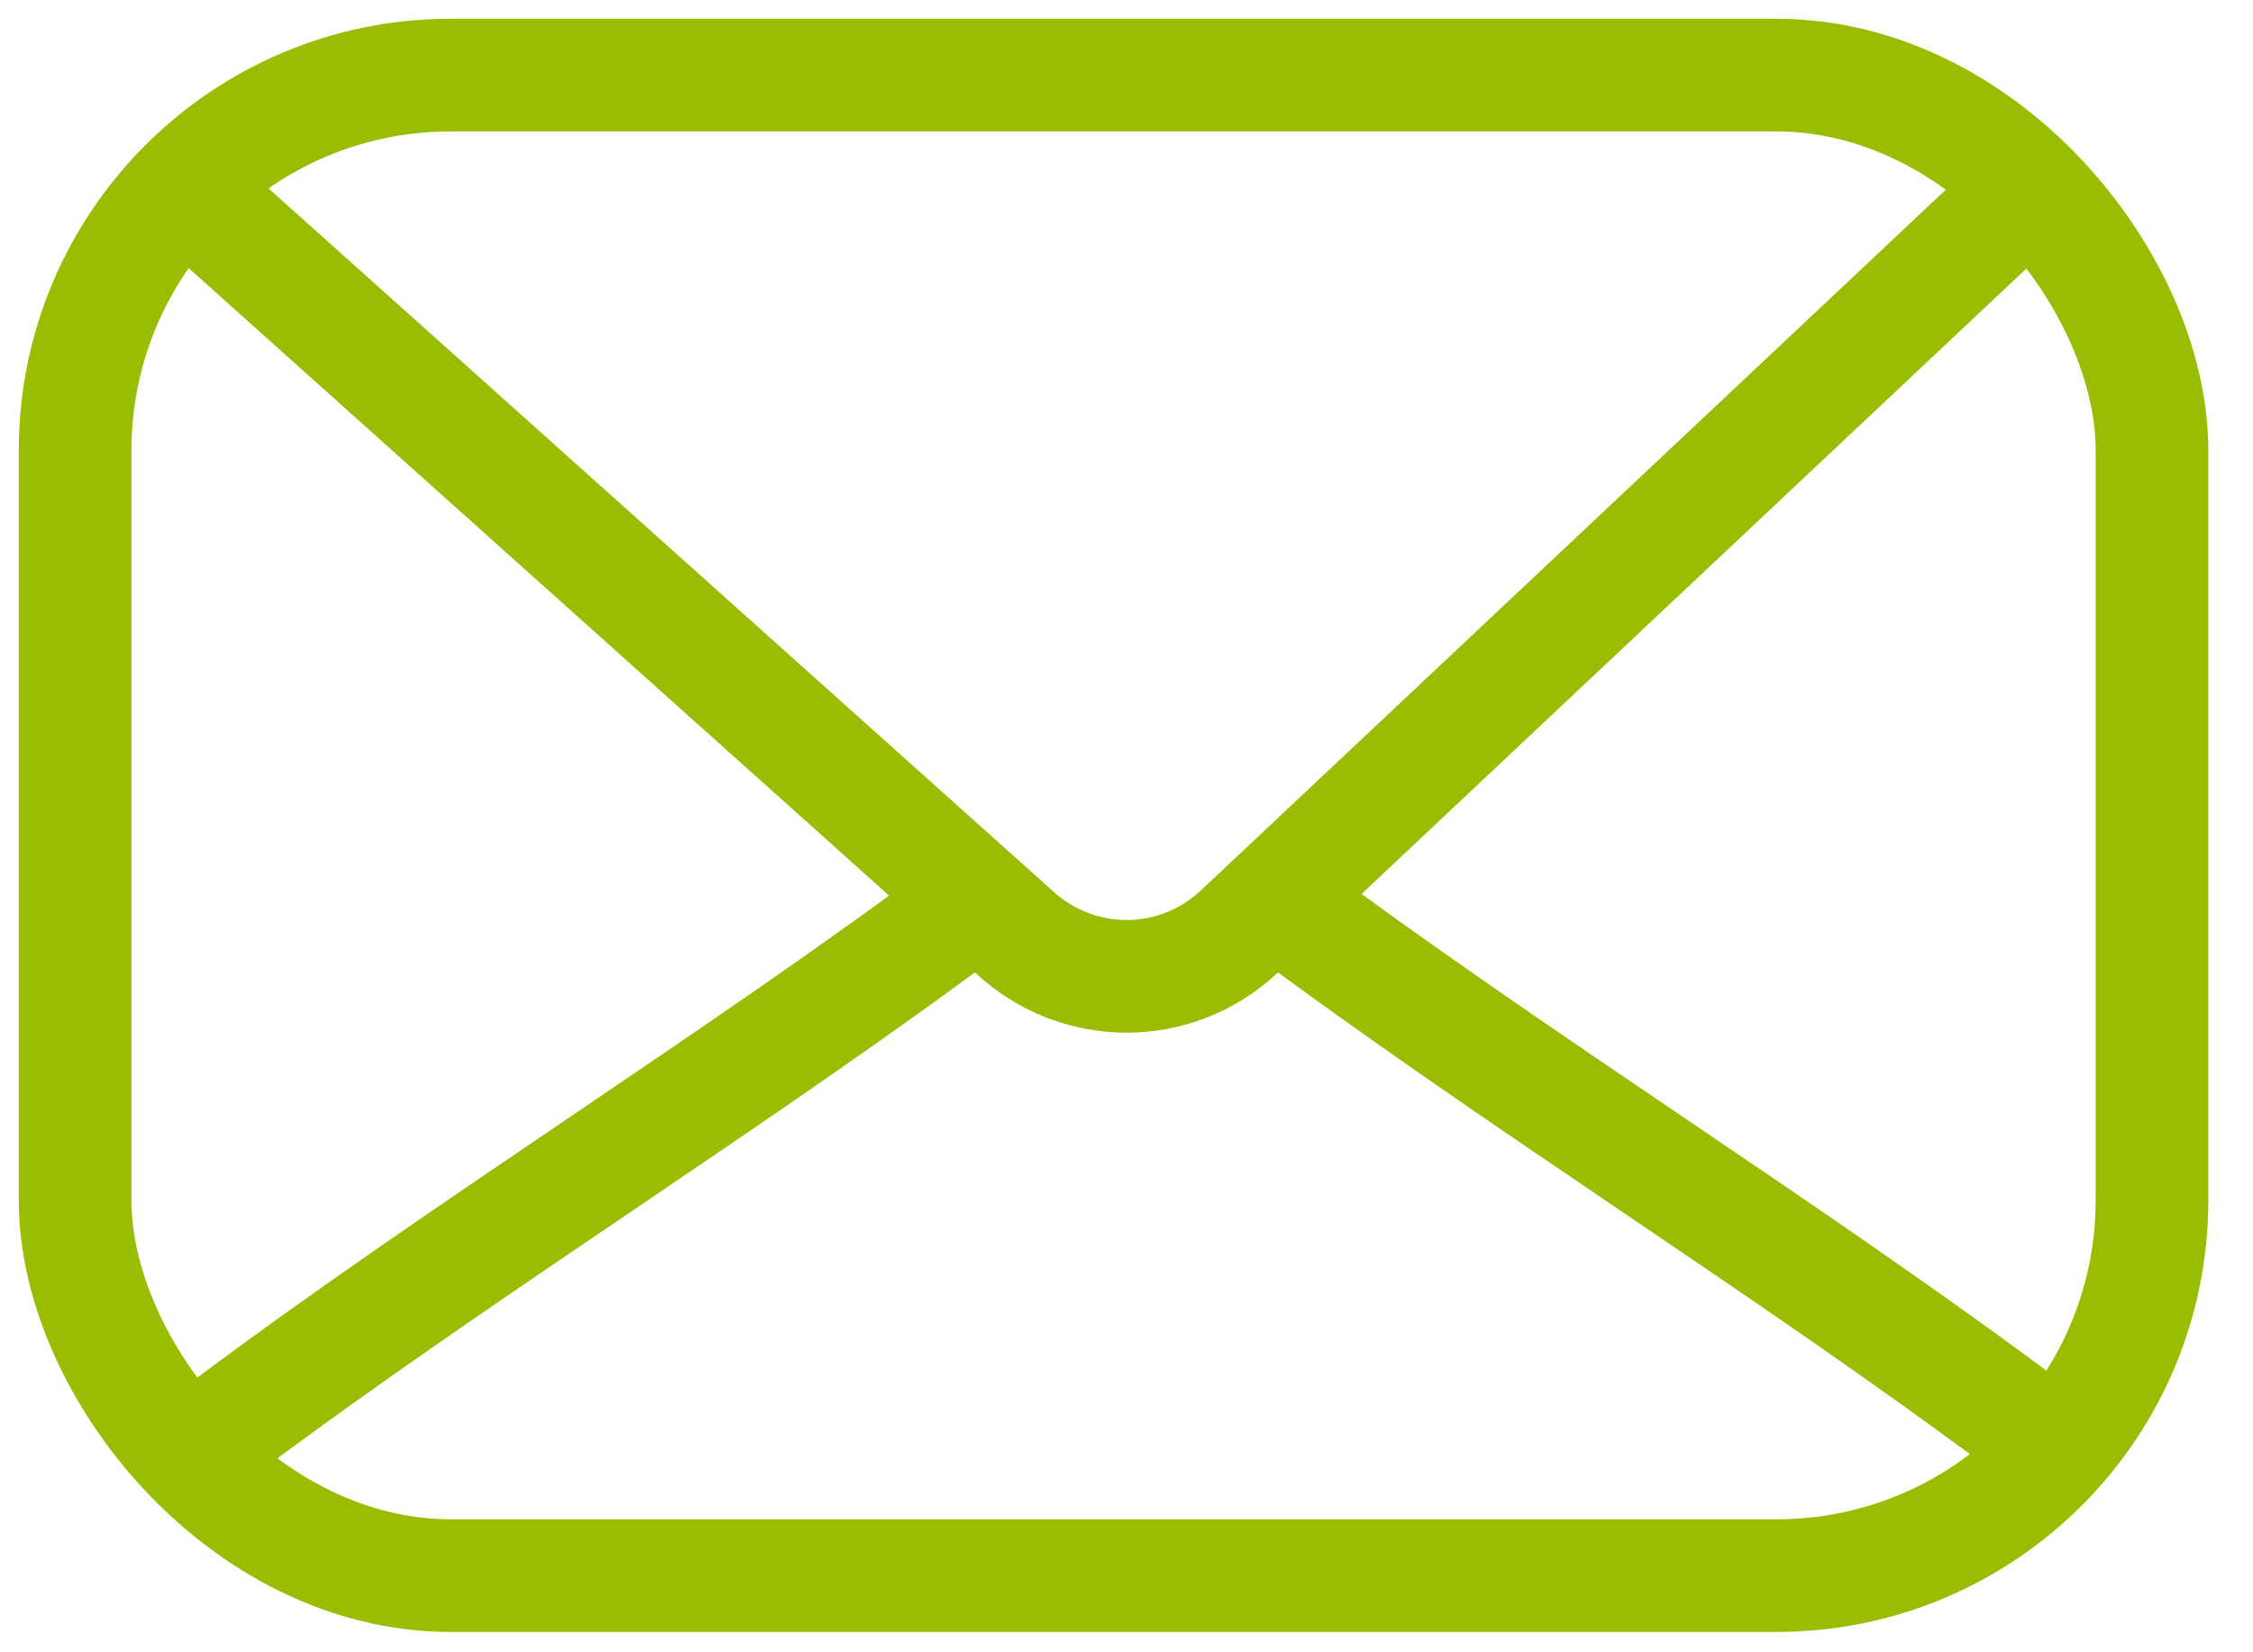
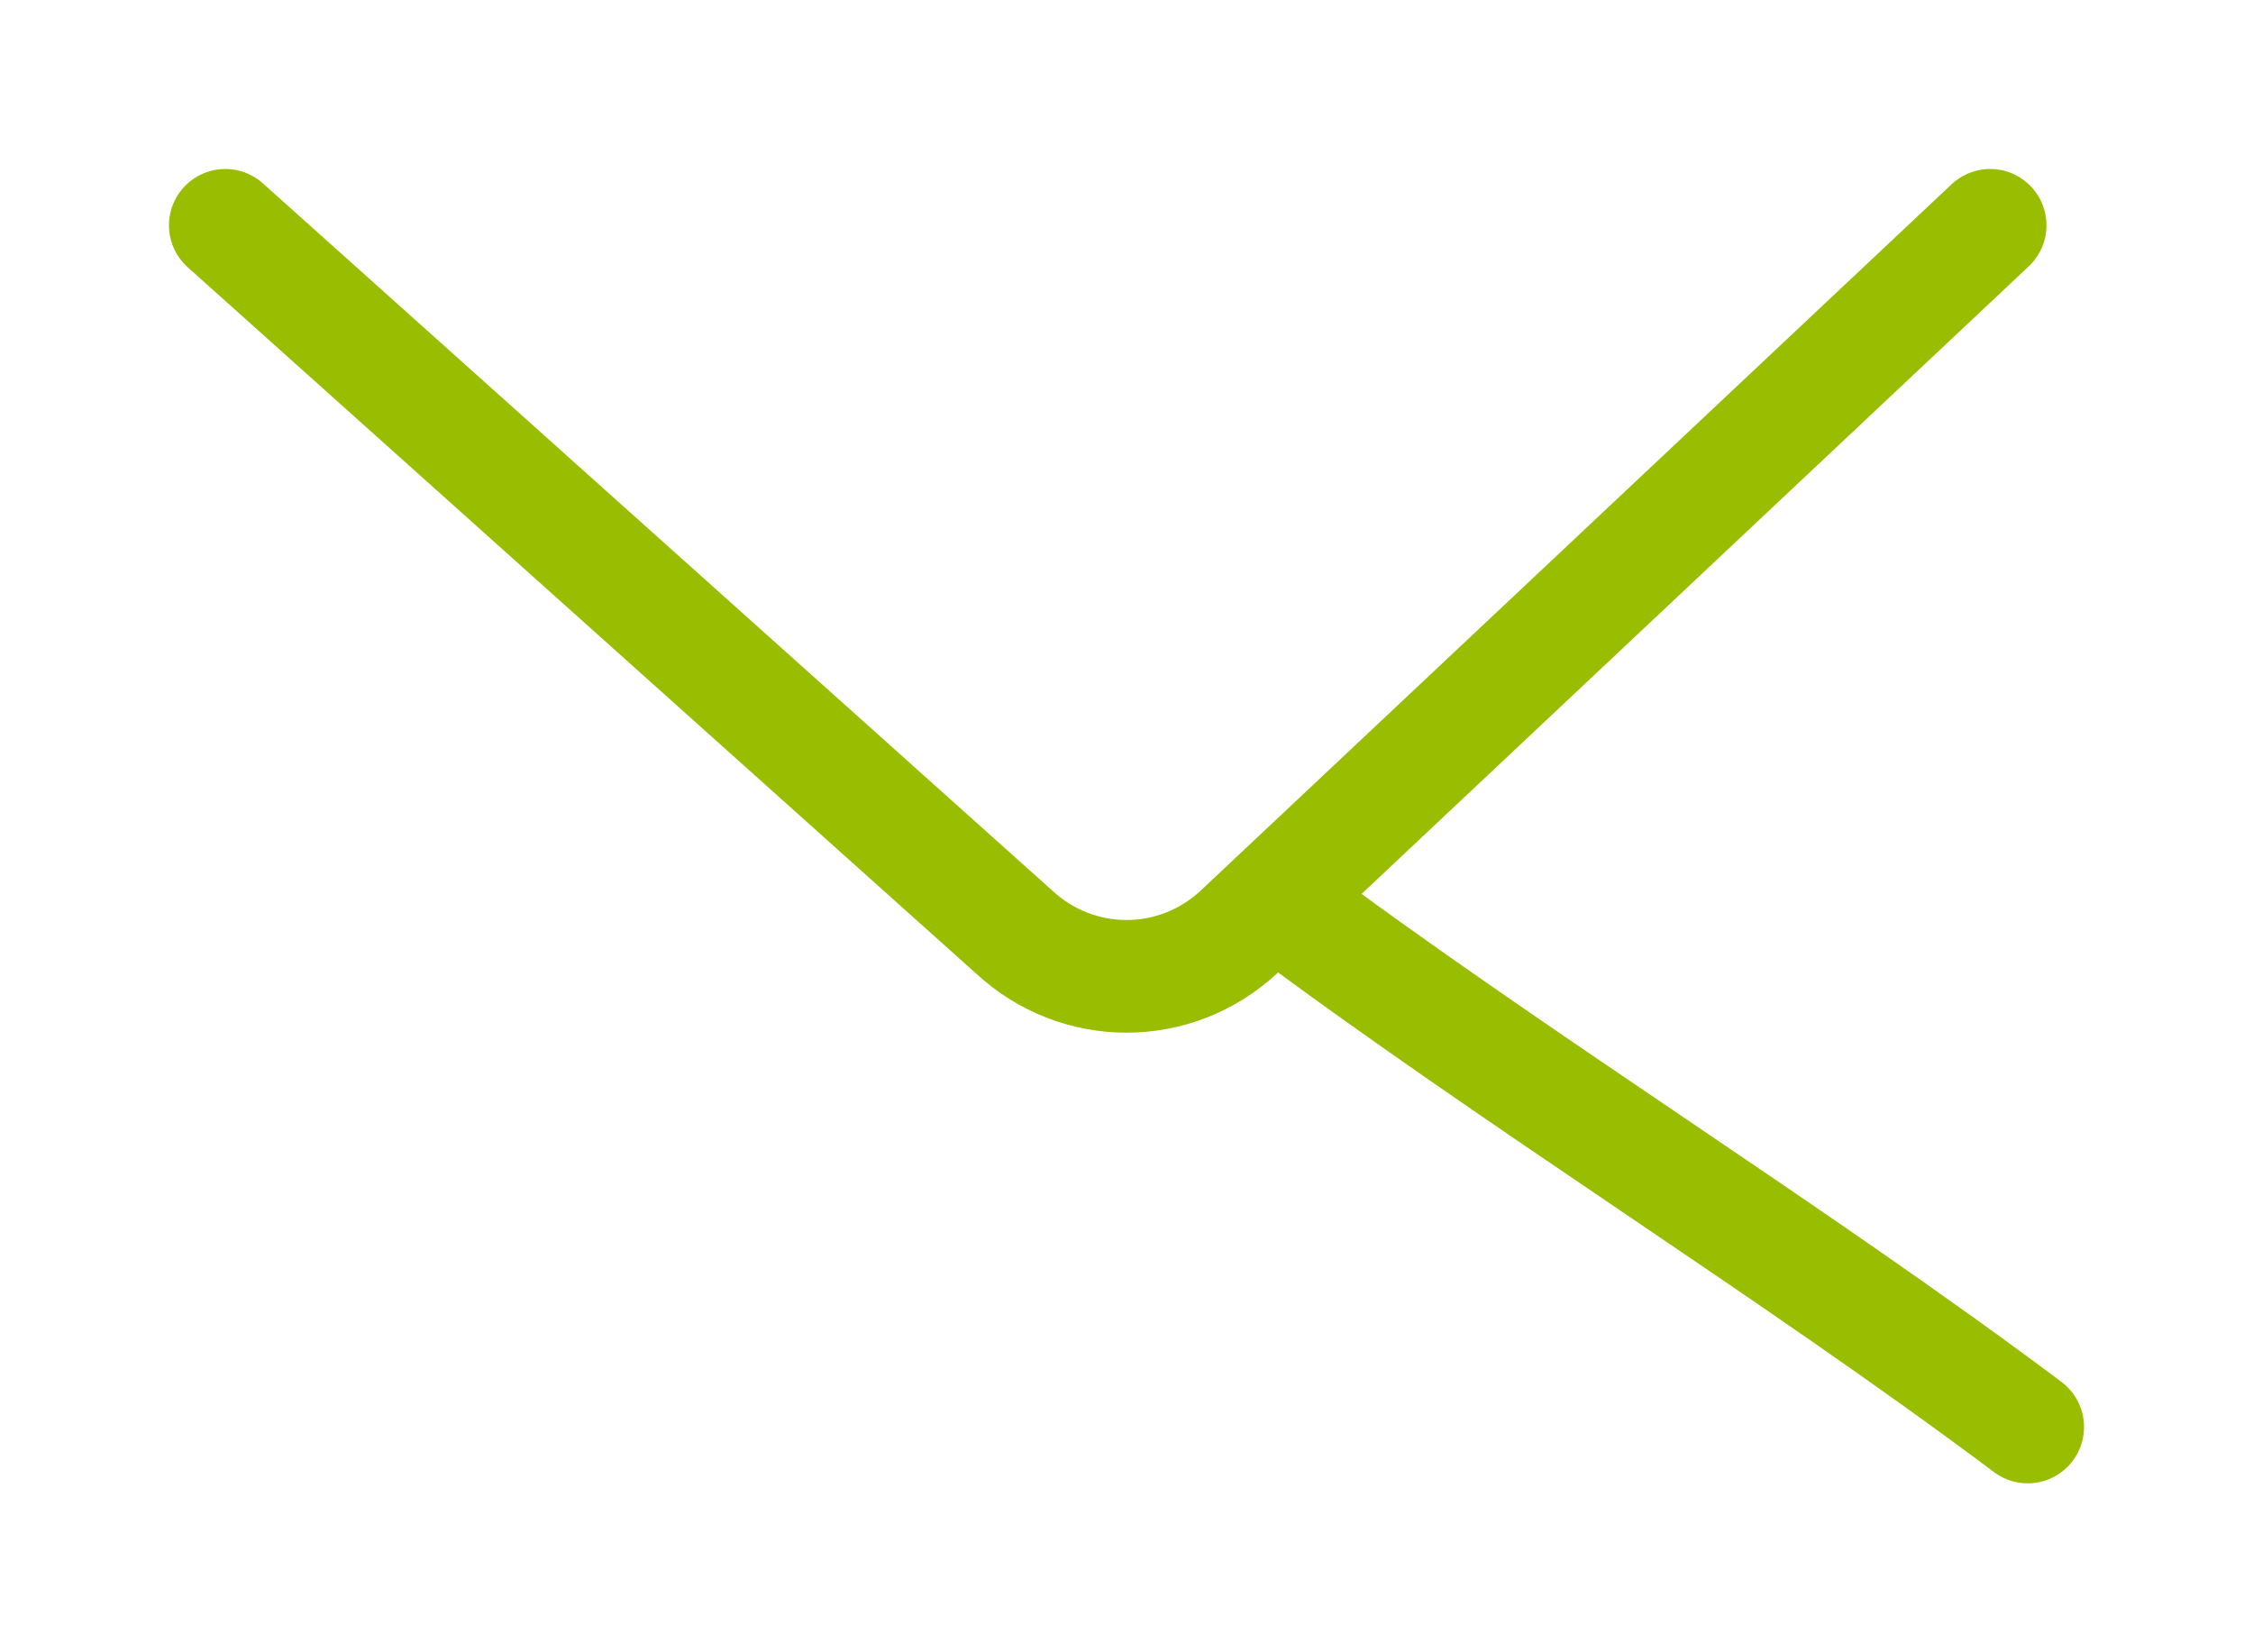
<svg xmlns="http://www.w3.org/2000/svg" width="30" height="22" viewBox="0 0 30 22" fill="none">
-   <rect x="1" y="1" width="27.655" height="19.979" rx="5" stroke="#99BD01" stroke-width="1.5" stroke-linecap="round" stroke-linejoin="round" />
  <path d="M26.5 3L16.498 12.408C15.648 13.197 14.353 13.197 13.502 12.408L3 3" stroke="#99BD01" stroke-width="1.5" stroke-linecap="round" stroke-linejoin="round" />
-   <path d="M3 19C6.11 16.667 9.89 14.333 13 12" stroke="#99BD01" stroke-width="1.5" stroke-linecap="round" stroke-linejoin="round" />
  <path d="M27 19C23.89 16.667 20.11 14.333 17 12" stroke="#99BD01" stroke-width="1.5" stroke-linecap="round" stroke-linejoin="round" />
</svg>